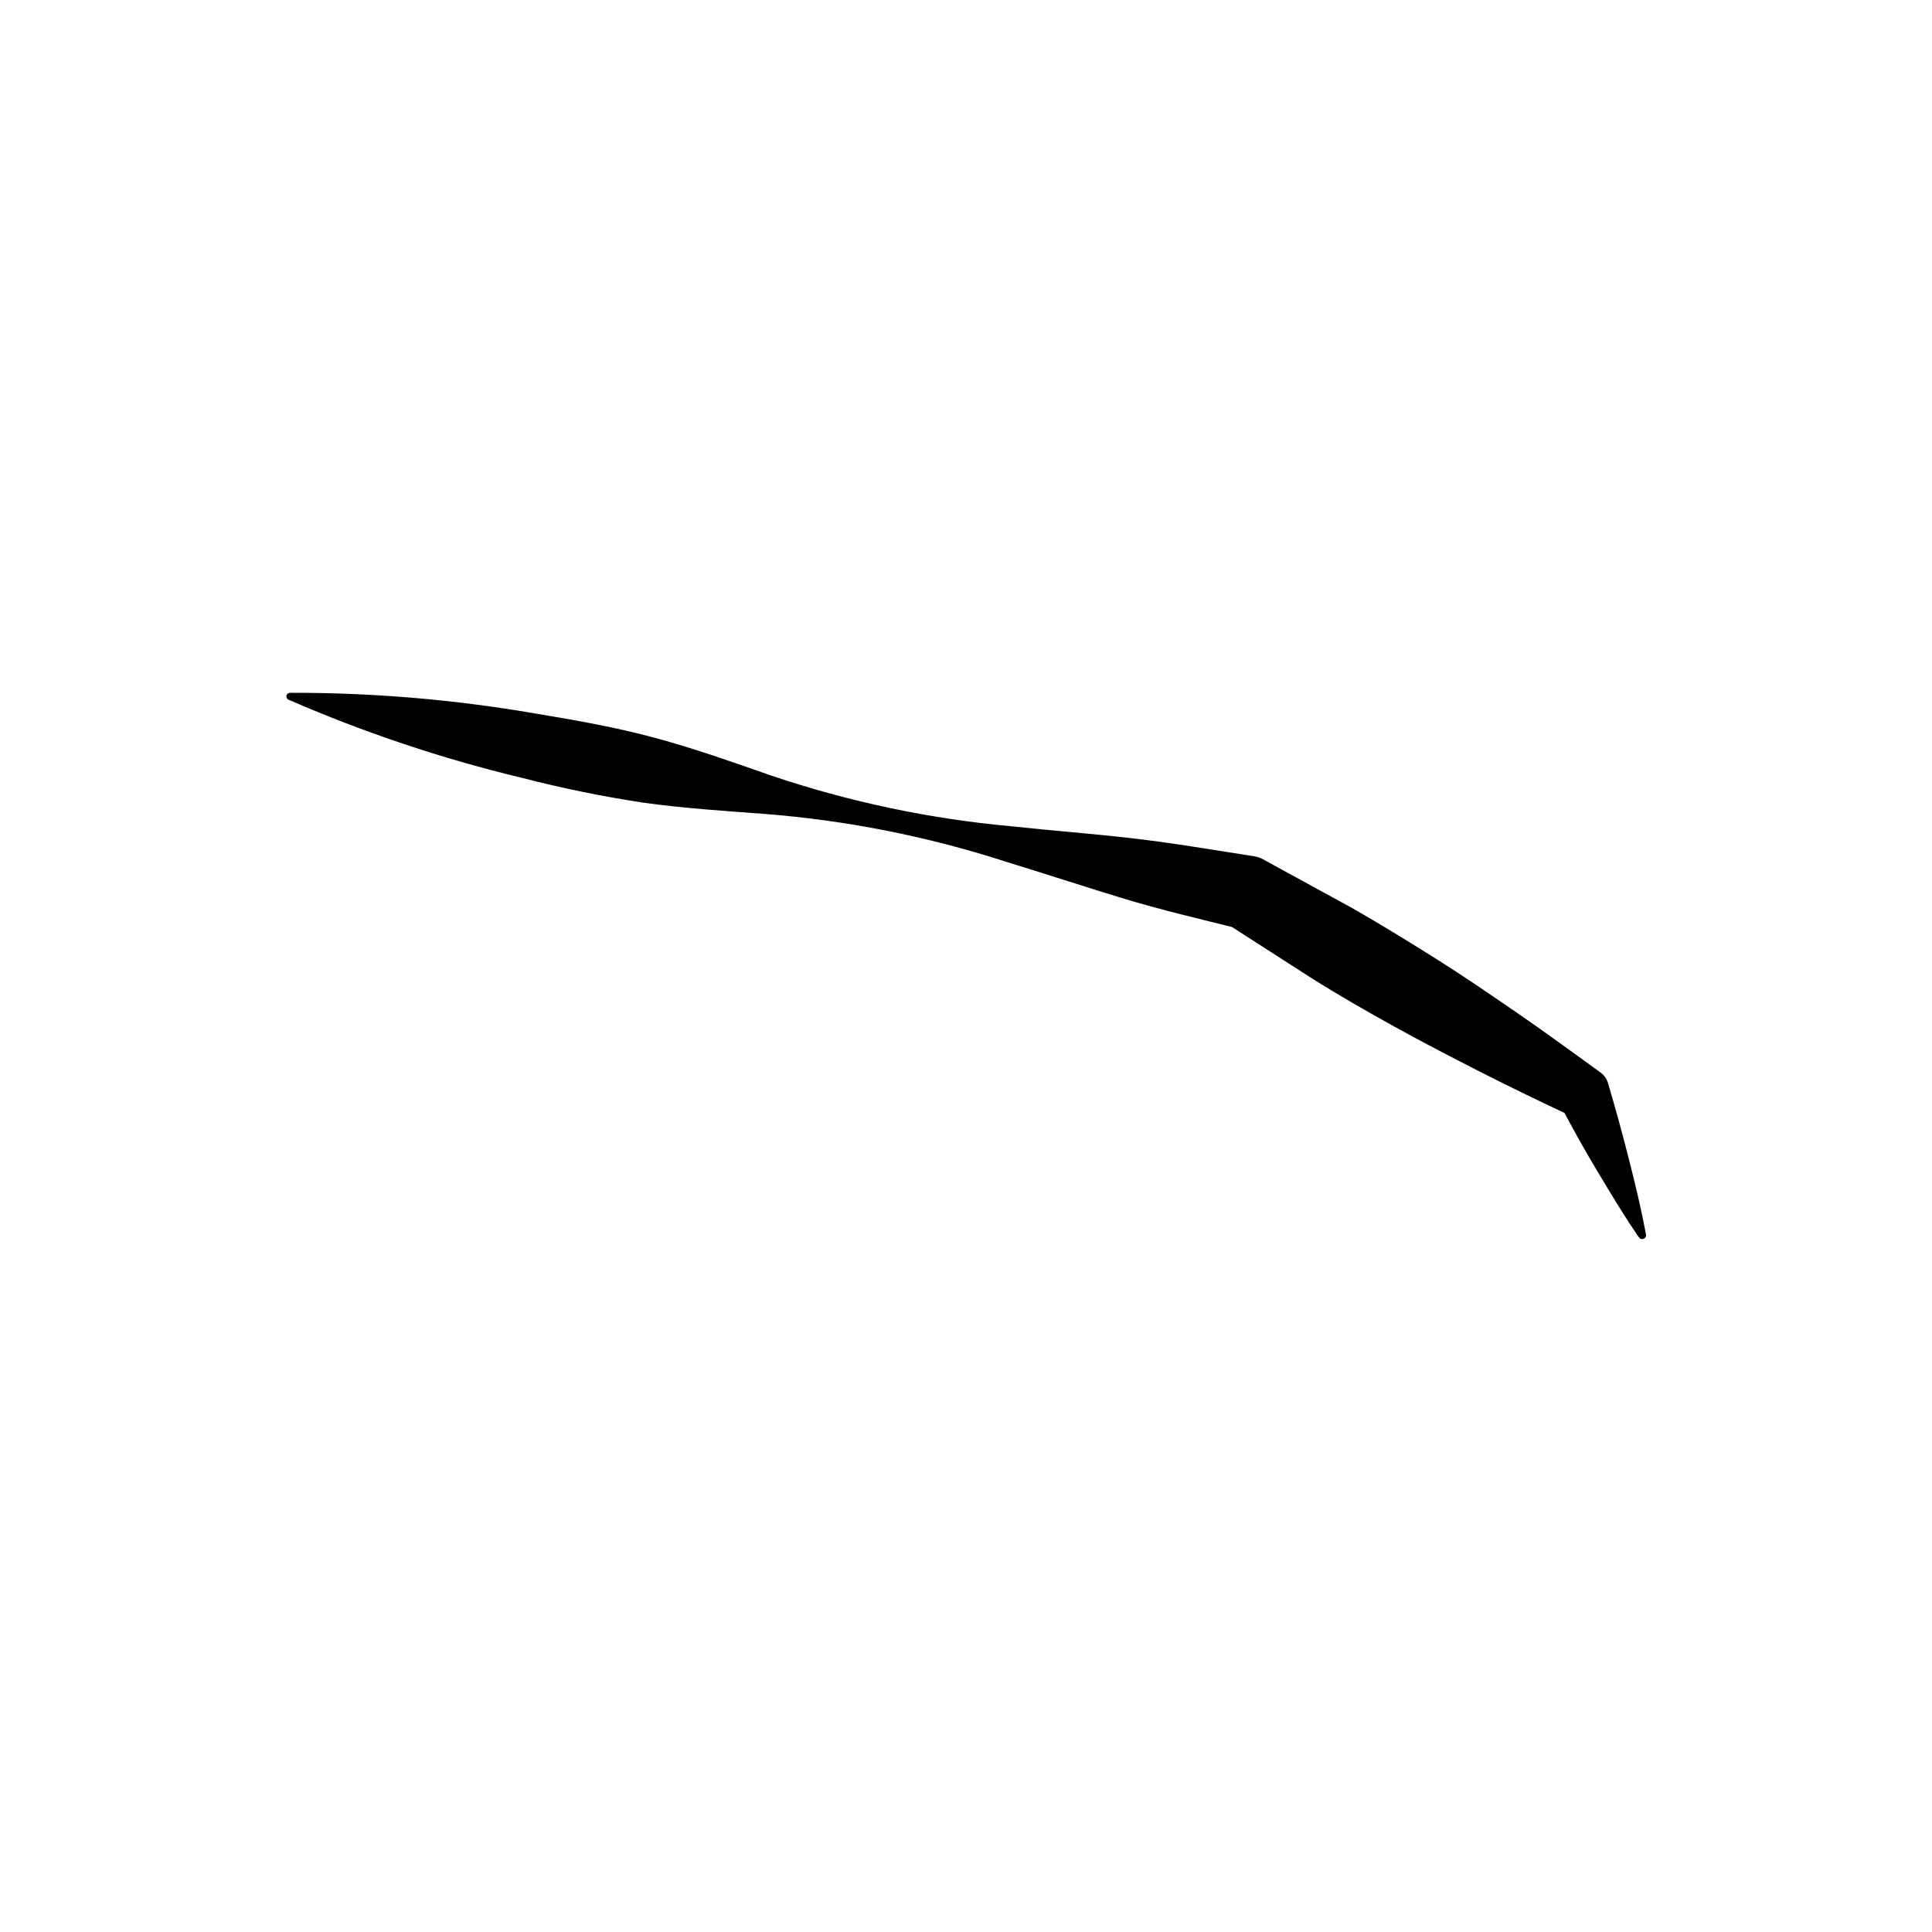
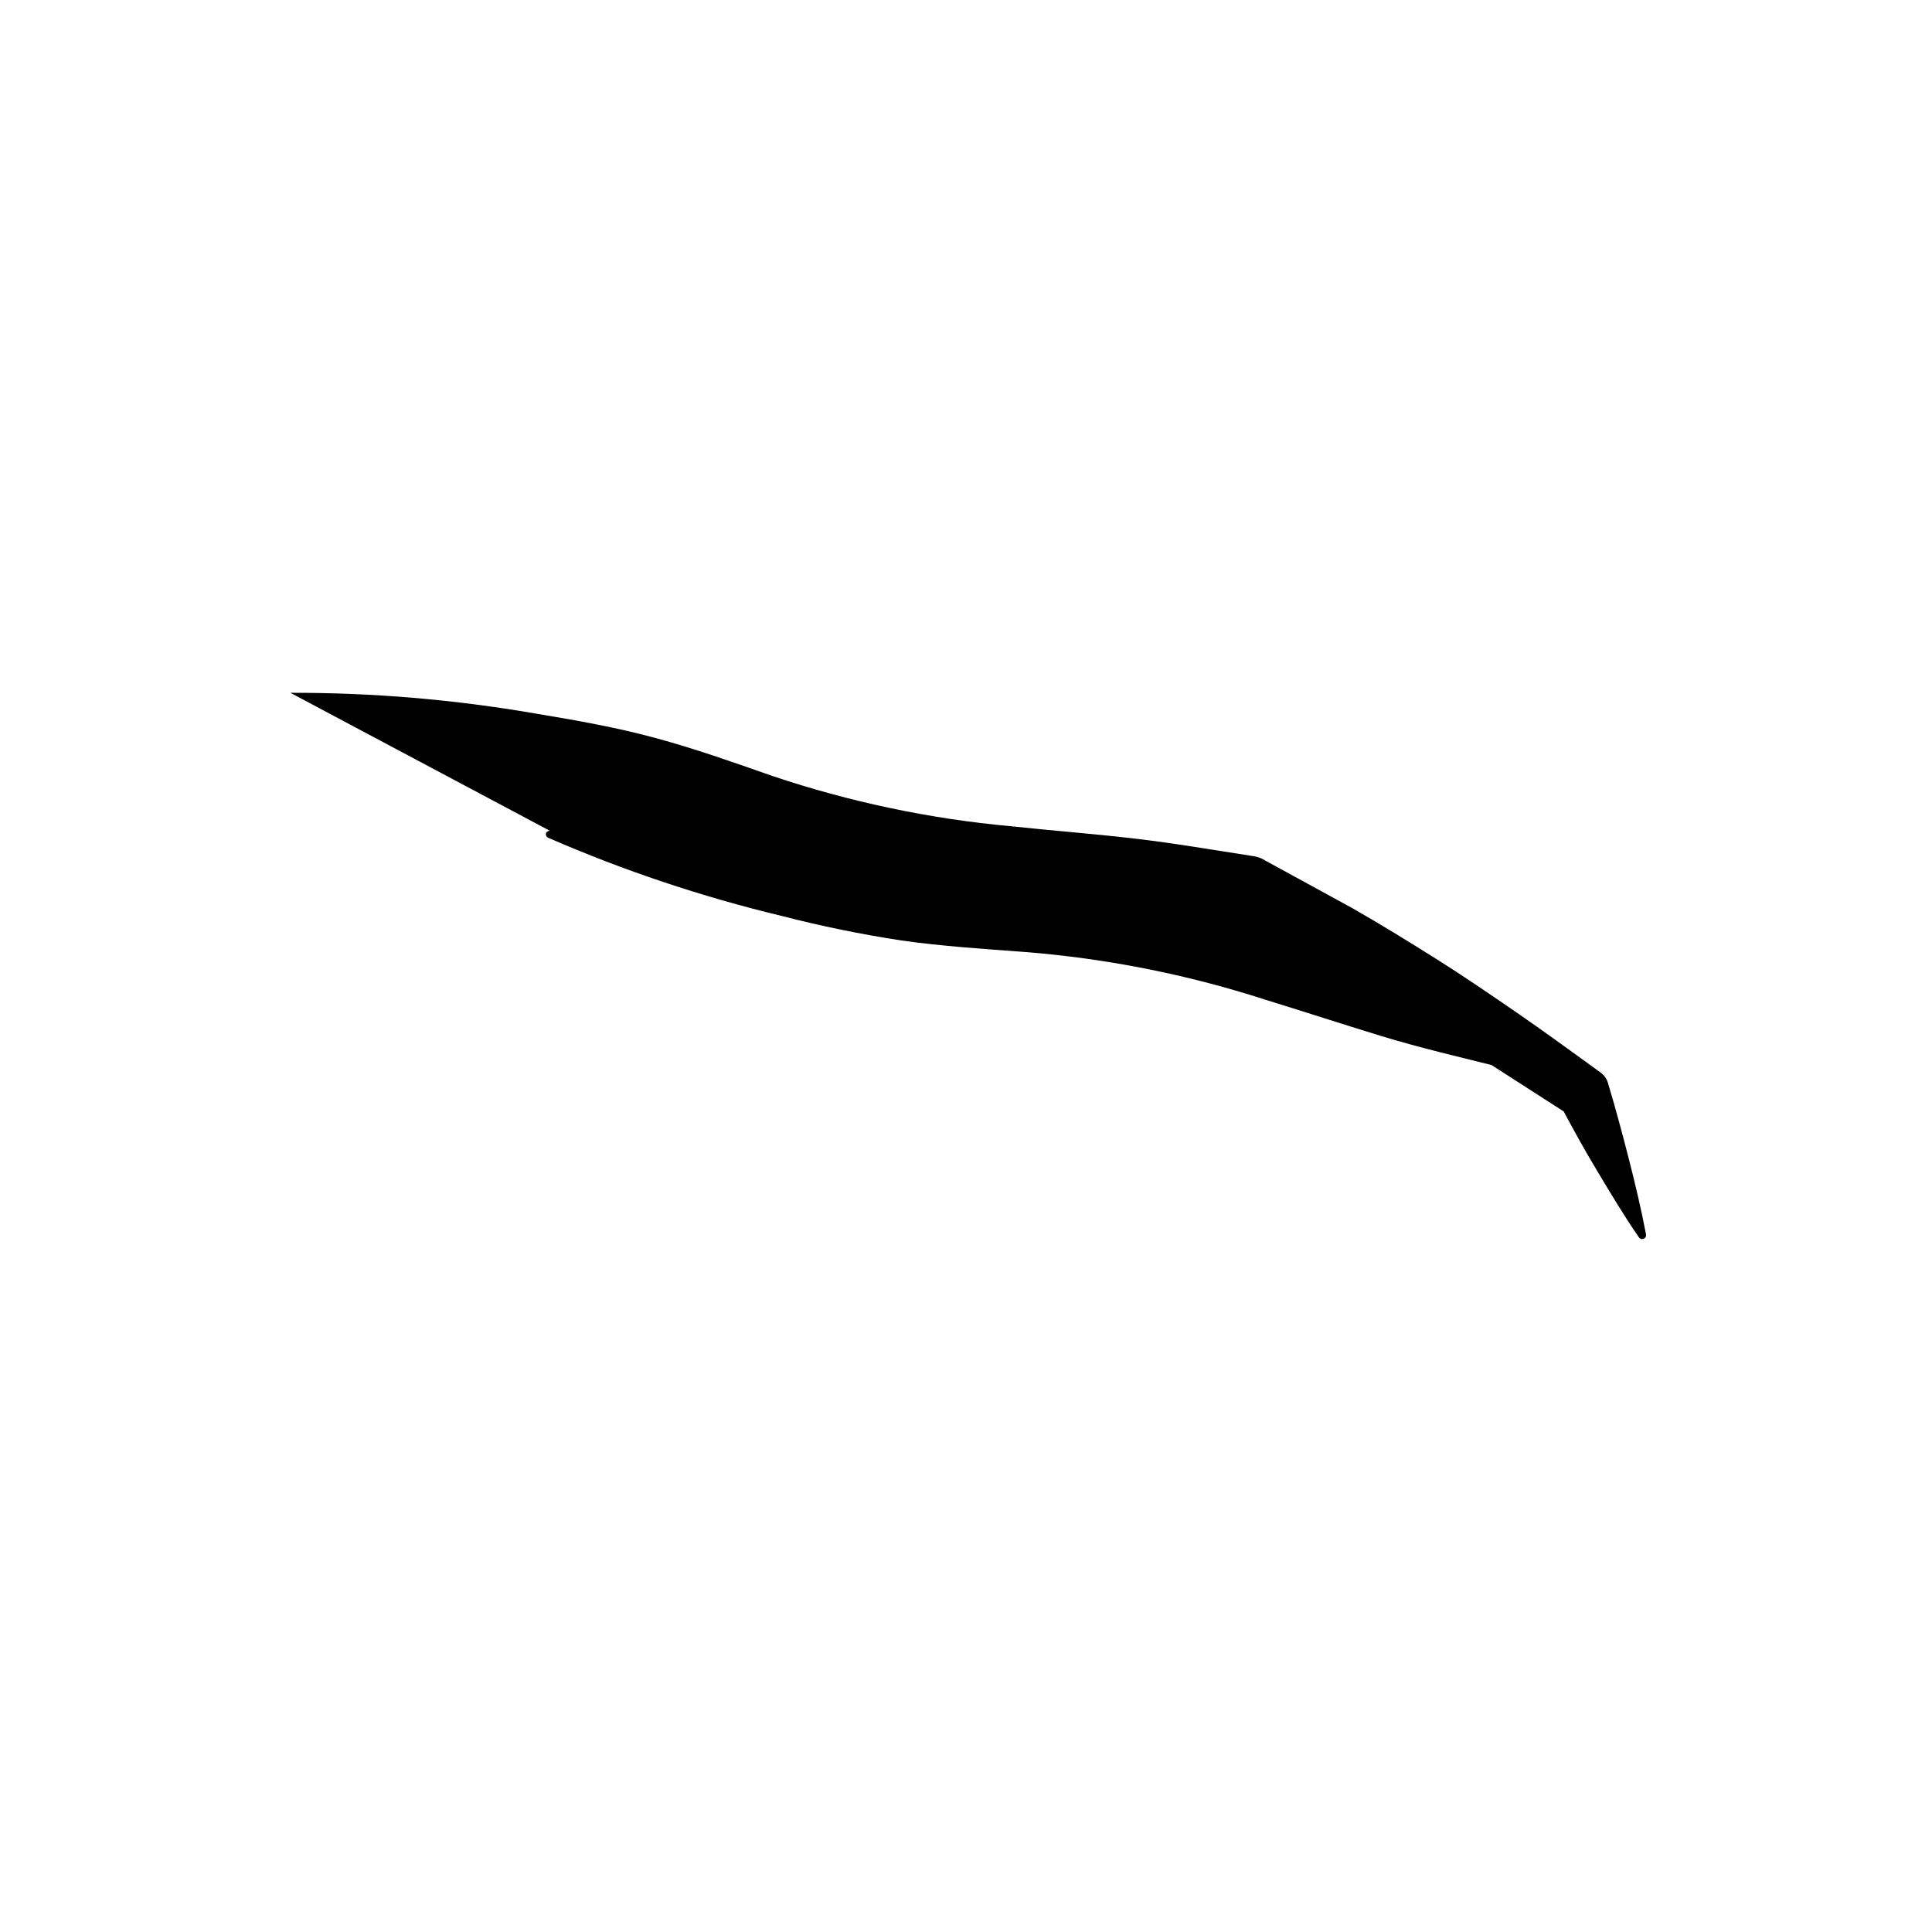
<svg xmlns="http://www.w3.org/2000/svg" fill="#000000" width="800px" height="800px" version="1.1" viewBox="144 144 512 512">
-   <path d="m220.95 327.6c21.766-0.055 43.492 1.785 64.941 5.492 10.629 1.762 21.262 3.629 31.691 6.449 10.43 2.82 20.707 6.449 31.035 10.078l-0.004-0.004c20.52 6.902 41.773 11.383 63.328 13.352 10.781 1.16 21.613 1.965 32.395 3.223 10.781 1.258 21.363 3.074 32.043 4.734v0.004c0.832 0.129 1.633 0.402 2.367 0.805l0.707 0.402 22.773 12.445c7.508 4.281 14.863 8.816 22.168 13.402s14.508 9.523 21.613 14.41c7.106 4.887 14.207 10.078 21.16 15.113l1.16 0.855h-0.004c0.836 0.637 1.453 1.516 1.766 2.519 1.965 6.551 3.777 13.25 5.543 20.152 1.762 6.902 3.324 13.453 4.586 20.152h-0.004c0.043 0.266-0.023 0.539-0.184 0.758s-0.402 0.363-0.672 0.398c-0.387 0.09-0.789-0.07-1.008-0.402-3.981-5.742-7.508-11.688-11.082-17.633-3.578-5.945-6.902-11.992-10.078-18.035l2.922 3.375c-7.926-3.695-15.734-7.488-23.426-11.387-7.707-3.93-15.418-7.91-22.973-12.09-7.559-4.18-15.113-8.516-22.371-13.098l-21.867-14.055 3.074 1.16c-10.48-2.621-20.957-5.039-31.336-8.211-10.379-3.176-20.707-6.551-31.035-9.723v-0.008c-20.652-6.641-42.004-10.852-63.633-12.543-10.832-0.805-21.715-1.512-32.395-3.023-10.68-1.633-21.273-3.801-31.738-6.5-21.188-5.086-41.891-12.016-61.867-20.707-0.262-0.098-0.469-0.301-0.574-0.559-0.102-0.258-0.098-0.547 0.02-0.801 0.211-0.324 0.57-0.516 0.957-0.504z" />
+   <path d="m220.95 327.6c21.766-0.055 43.492 1.785 64.941 5.492 10.629 1.762 21.262 3.629 31.691 6.449 10.43 2.82 20.707 6.449 31.035 10.078l-0.004-0.004c20.52 6.902 41.773 11.383 63.328 13.352 10.781 1.16 21.613 1.965 32.395 3.223 10.781 1.258 21.363 3.074 32.043 4.734v0.004c0.832 0.129 1.633 0.402 2.367 0.805l0.707 0.402 22.773 12.445c7.508 4.281 14.863 8.816 22.168 13.402s14.508 9.523 21.613 14.41c7.106 4.887 14.207 10.078 21.16 15.113l1.16 0.855h-0.004c0.836 0.637 1.453 1.516 1.766 2.519 1.965 6.551 3.777 13.25 5.543 20.152 1.762 6.902 3.324 13.453 4.586 20.152h-0.004c0.043 0.266-0.023 0.539-0.184 0.758s-0.402 0.363-0.672 0.398c-0.387 0.09-0.789-0.07-1.008-0.402-3.981-5.742-7.508-11.688-11.082-17.633-3.578-5.945-6.902-11.992-10.078-18.035l2.922 3.375l-21.867-14.055 3.074 1.16c-10.48-2.621-20.957-5.039-31.336-8.211-10.379-3.176-20.707-6.551-31.035-9.723v-0.008c-20.652-6.641-42.004-10.852-63.633-12.543-10.832-0.805-21.715-1.512-32.395-3.023-10.68-1.633-21.273-3.801-31.738-6.5-21.188-5.086-41.891-12.016-61.867-20.707-0.262-0.098-0.469-0.301-0.574-0.559-0.102-0.258-0.098-0.547 0.02-0.801 0.211-0.324 0.57-0.516 0.957-0.504z" />
</svg>